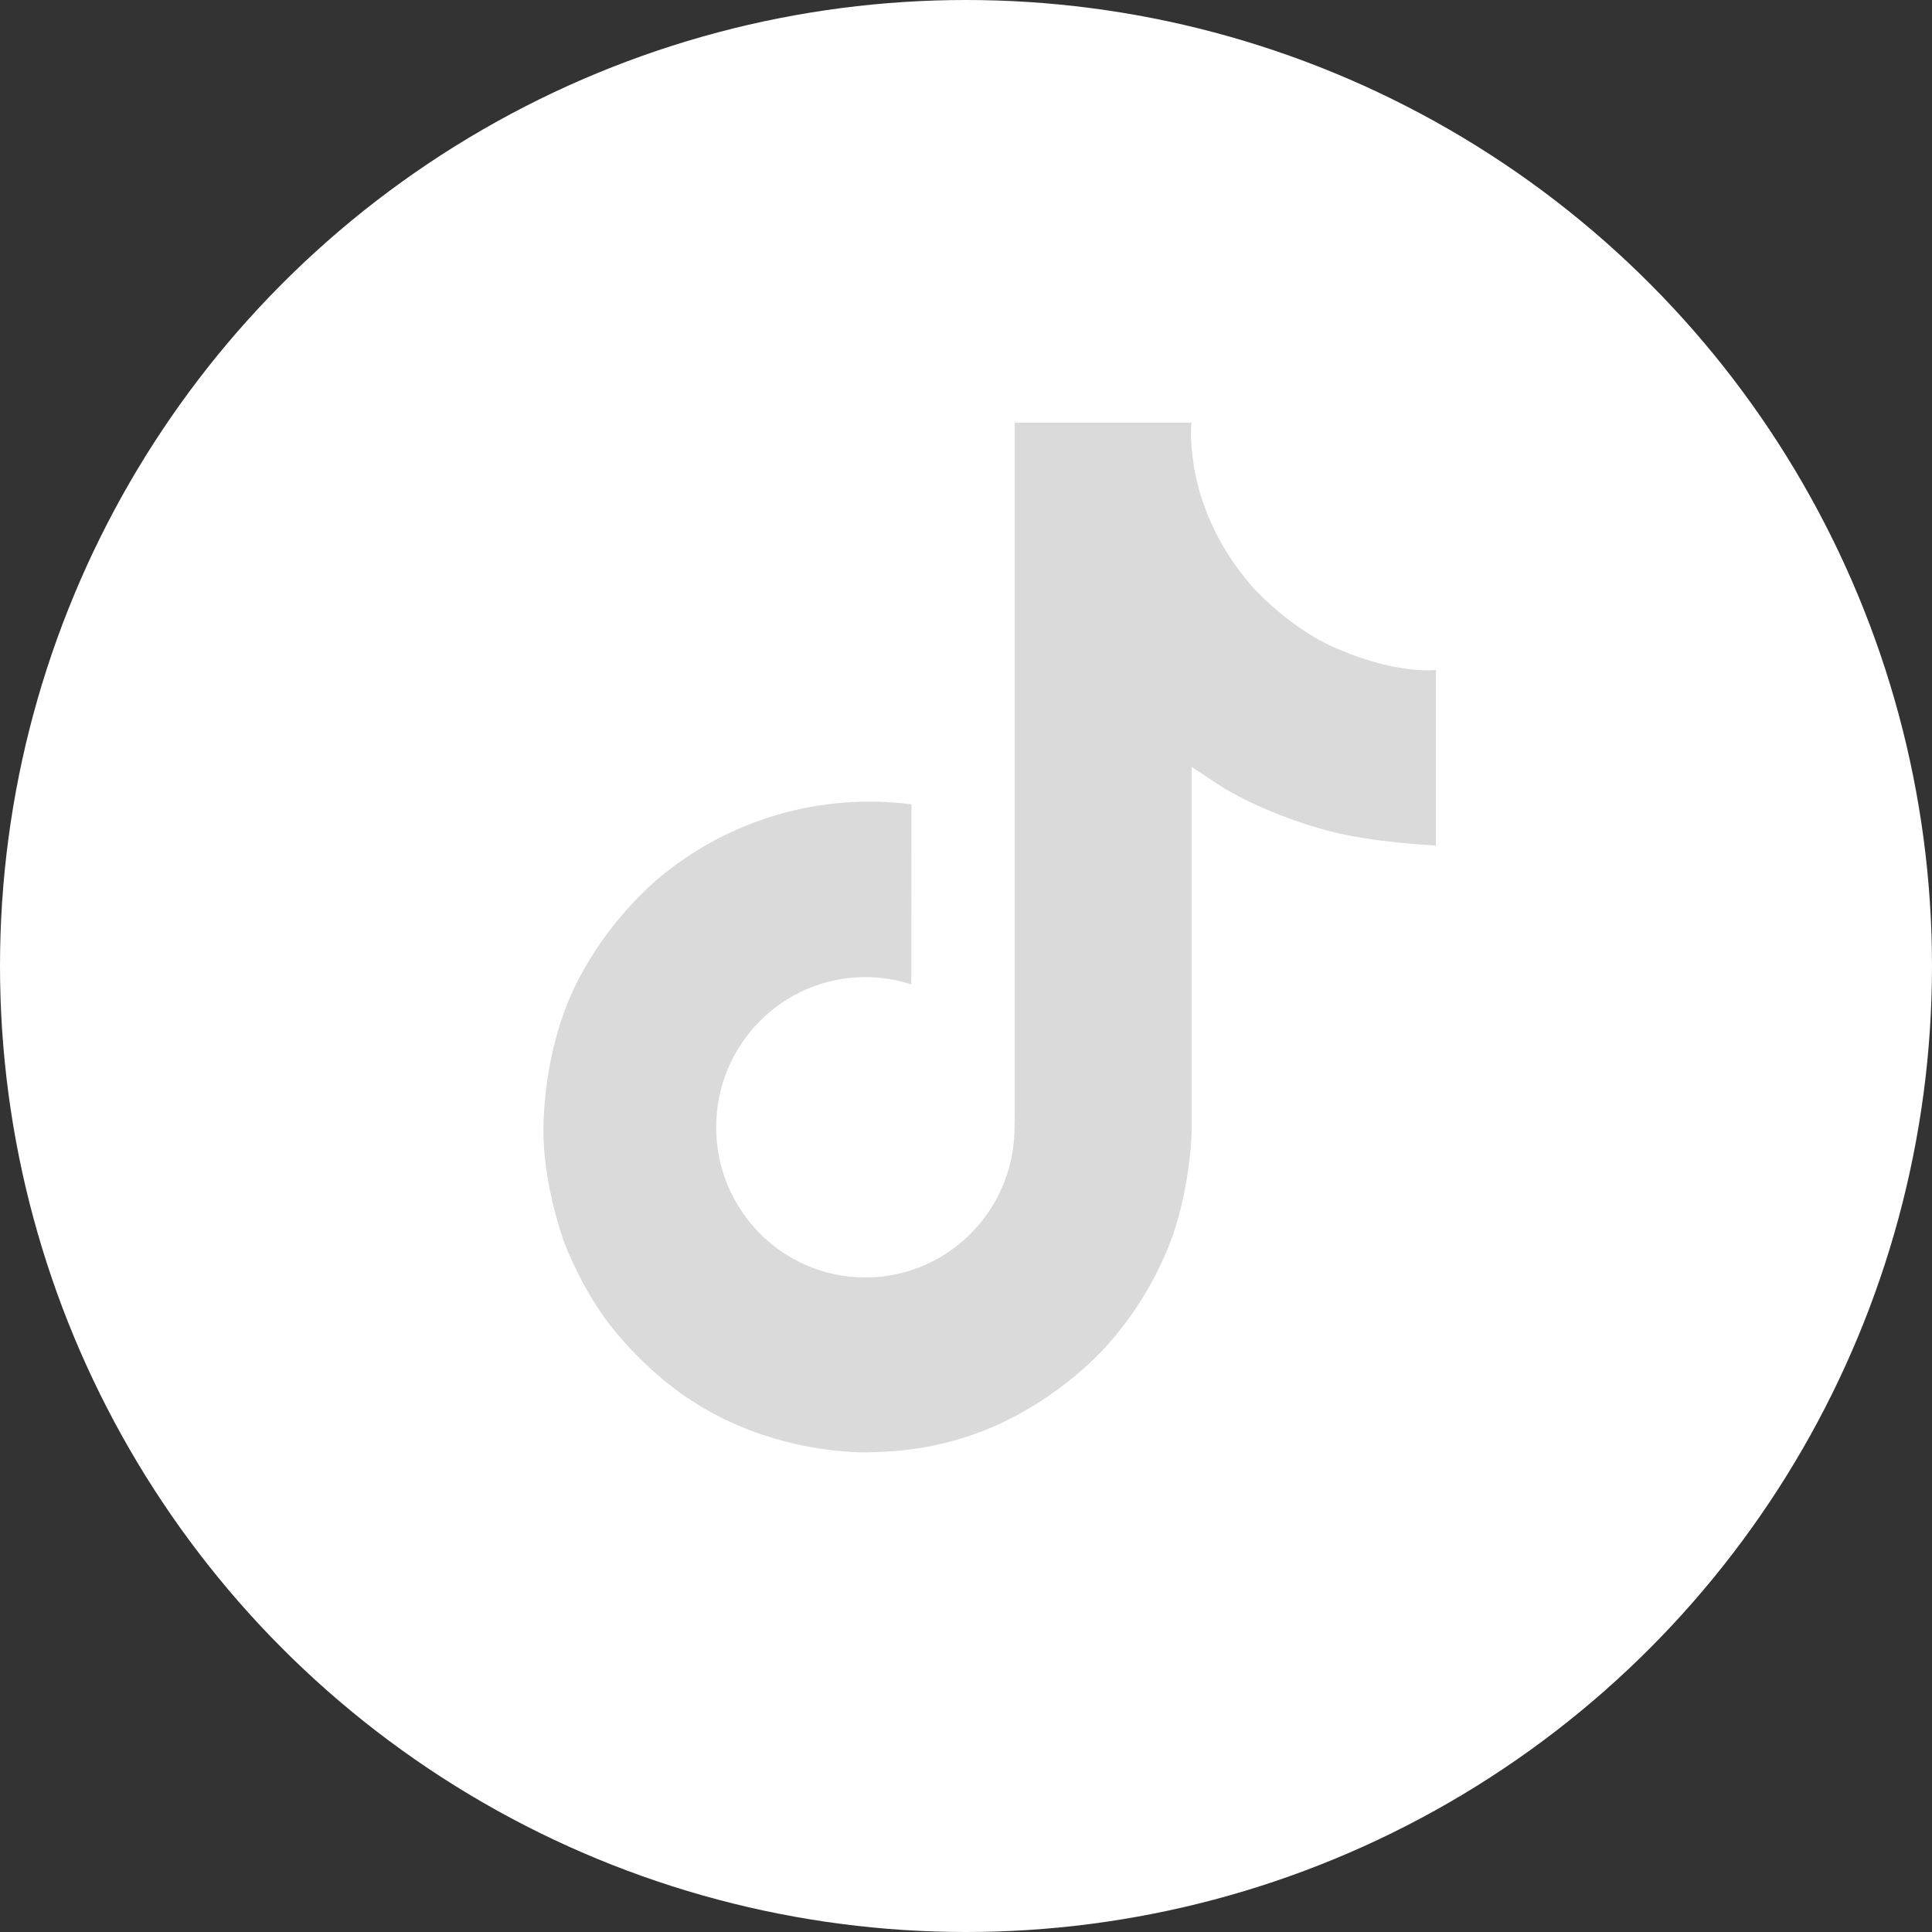
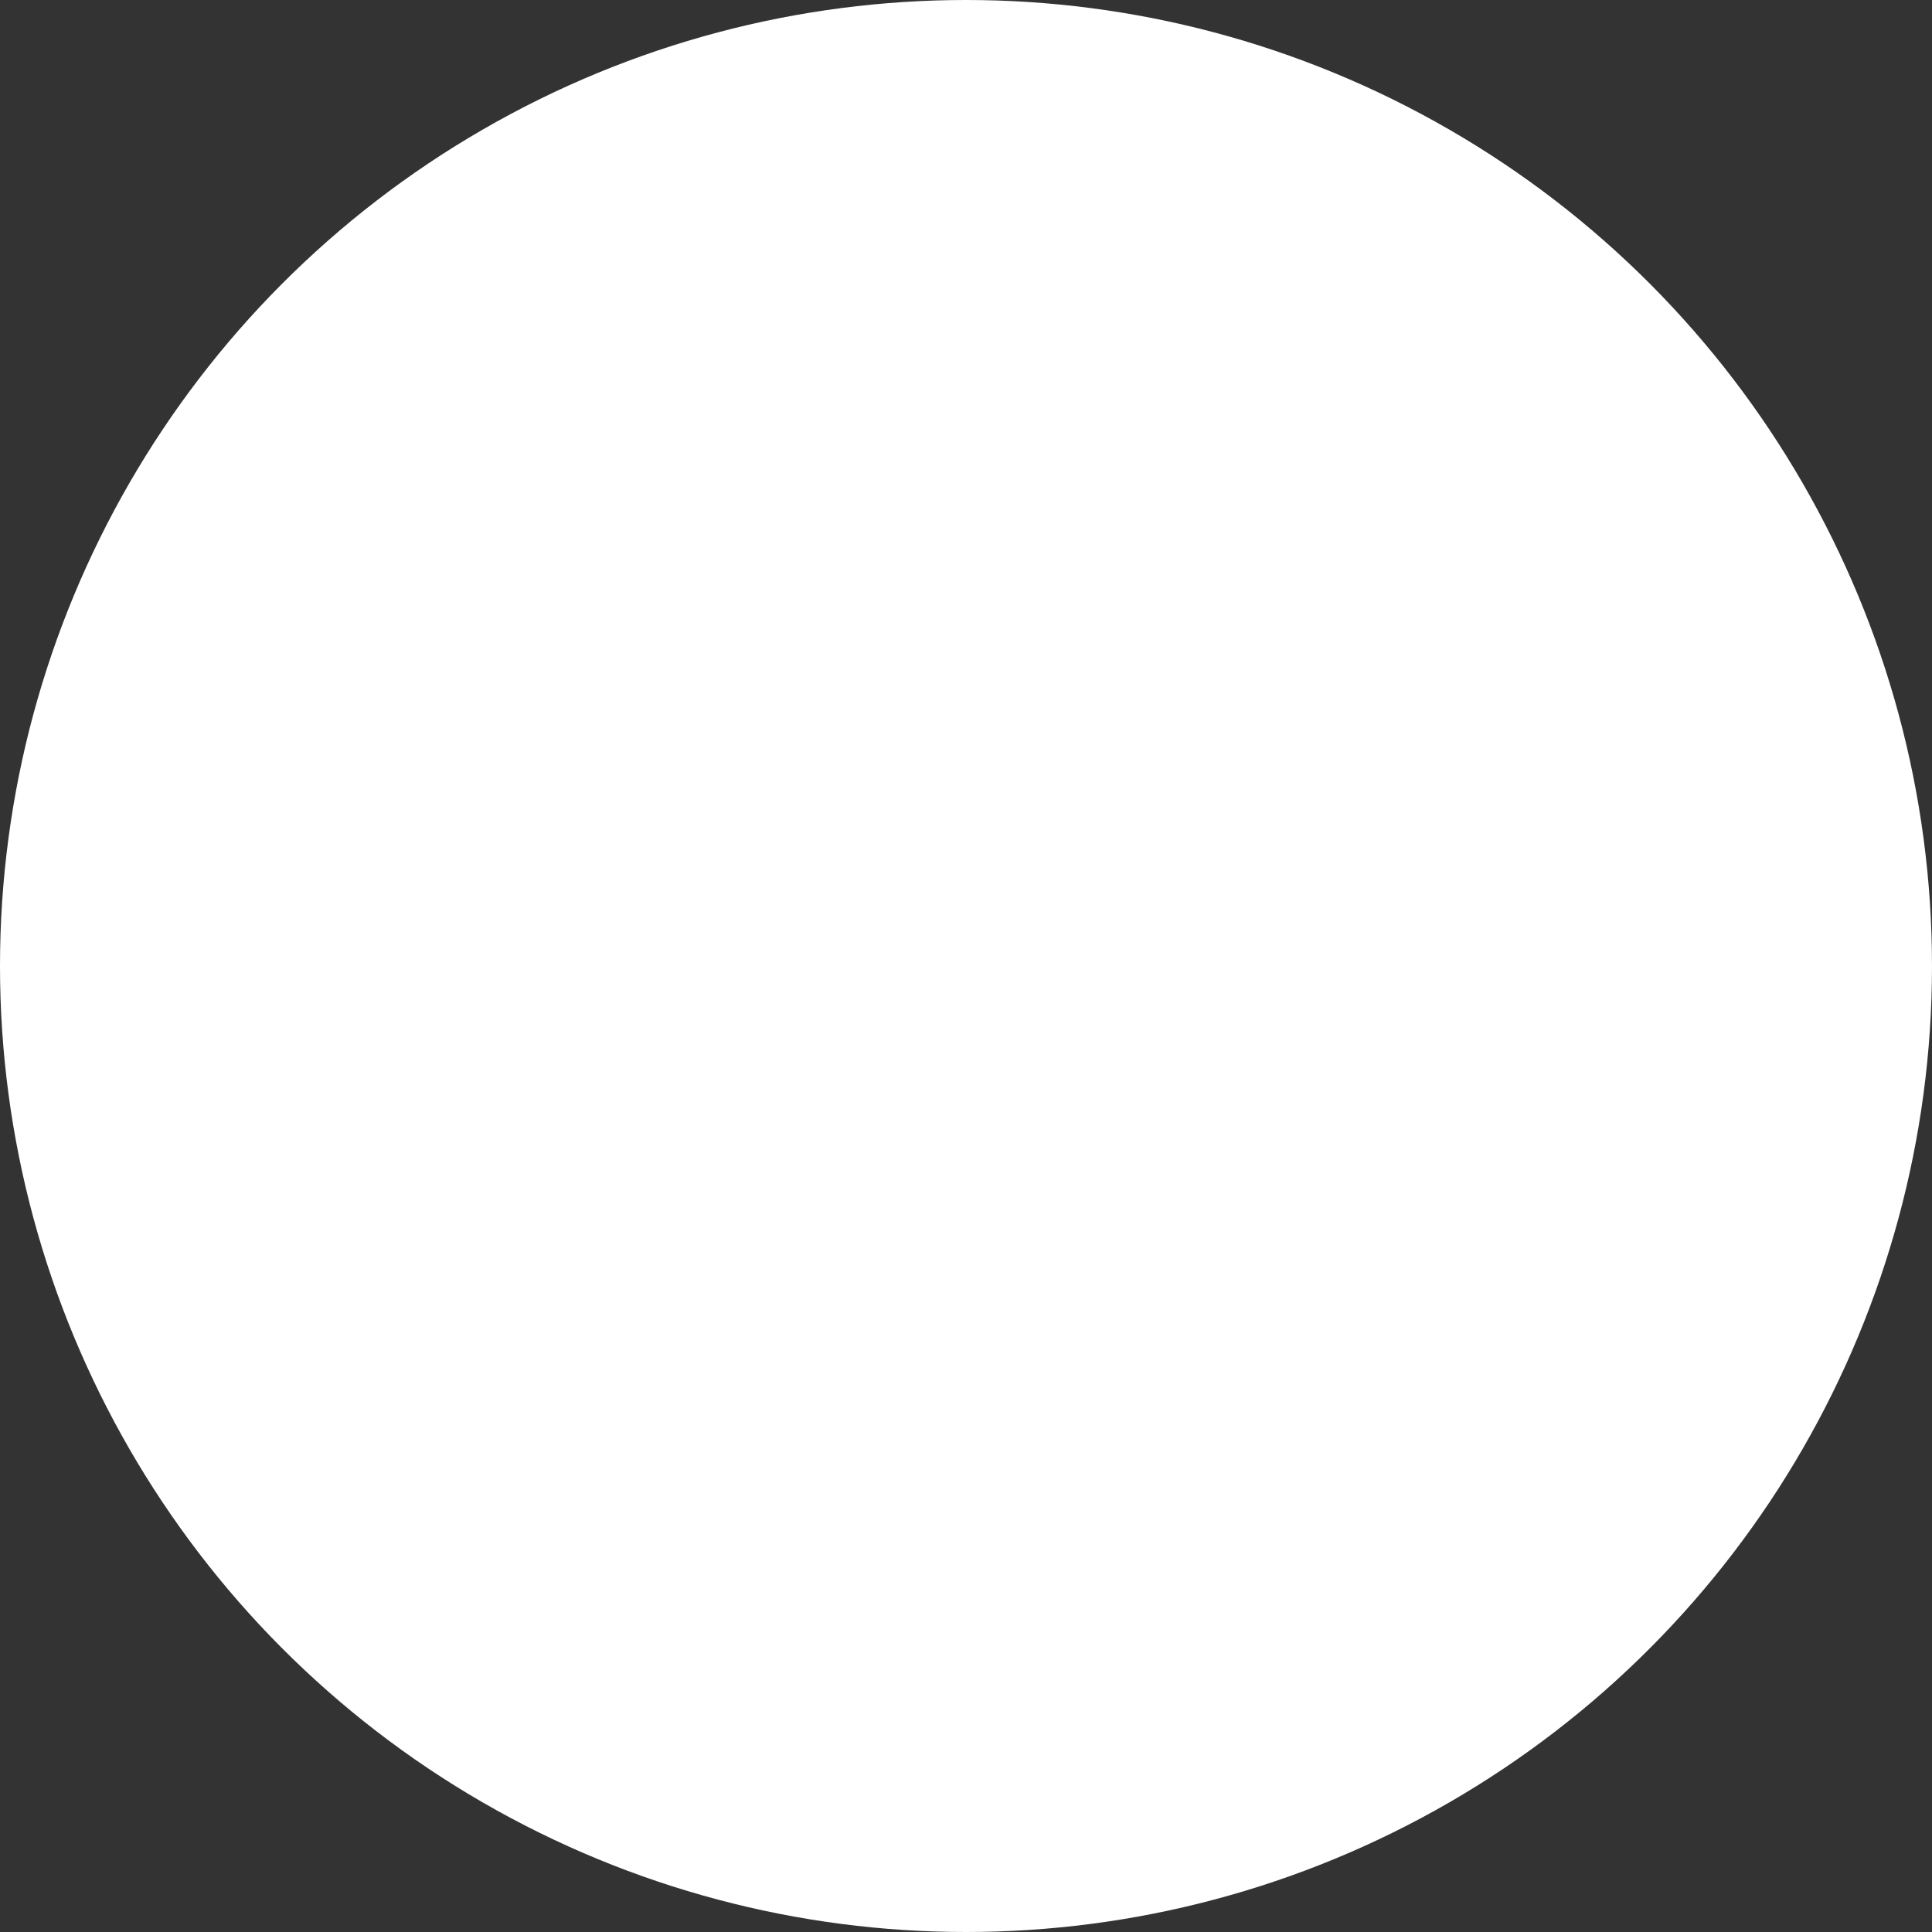
<svg xmlns="http://www.w3.org/2000/svg" width="32" height="32" viewBox="0 0 32 32" fill="none">
  <rect x="0" y="0" width="32" height="32" fill="#333333" stroke="none" />
  <circle cx="16" cy="16" r="16" fill="white" />
-   <path d="M21.942 10.648C21.826 10.588 21.715 10.523 21.606 10.452C21.29 10.243 21.001 9.997 20.744 9.72C20.1 8.984 19.86 8.237 19.772 7.715H19.775C19.701 7.281 19.732 7 19.737 7H16.807V18.327C16.807 18.479 16.807 18.629 16.801 18.778C16.801 18.796 16.799 18.813 16.798 18.833C16.798 18.841 16.798 18.85 16.796 18.858C16.796 18.86 16.796 18.863 16.796 18.865C16.765 19.271 16.635 19.664 16.417 20.008C16.199 20.352 15.899 20.637 15.545 20.839C15.176 21.049 14.758 21.159 14.333 21.159C12.968 21.159 11.862 20.046 11.862 18.671C11.862 17.297 12.968 16.184 14.333 16.184C14.591 16.184 14.848 16.225 15.094 16.305L15.097 13.322C14.352 13.226 13.594 13.285 12.872 13.496C12.151 13.707 11.481 14.066 10.905 14.549C10.4 14.987 9.975 15.511 9.65 16.095C9.527 16.308 9.06 17.165 9.004 18.555C8.968 19.345 9.205 20.162 9.318 20.5V20.507C9.389 20.706 9.664 21.385 10.113 21.958C10.475 22.417 10.903 22.82 11.382 23.155V23.148L11.389 23.155C12.807 24.118 14.38 24.055 14.38 24.055C14.652 24.044 15.563 24.055 16.599 23.564C17.747 23.02 18.401 22.21 18.401 22.21C18.819 21.726 19.151 21.174 19.383 20.578C19.648 19.881 19.737 19.046 19.737 18.712V12.702C19.772 12.724 20.245 13.037 20.245 13.037C20.245 13.037 20.927 13.474 21.991 13.758C22.754 13.961 23.782 14.004 23.782 14.004V11.096C23.422 11.135 22.691 11.021 21.942 10.648Z" fill="#DADADA" />
</svg>